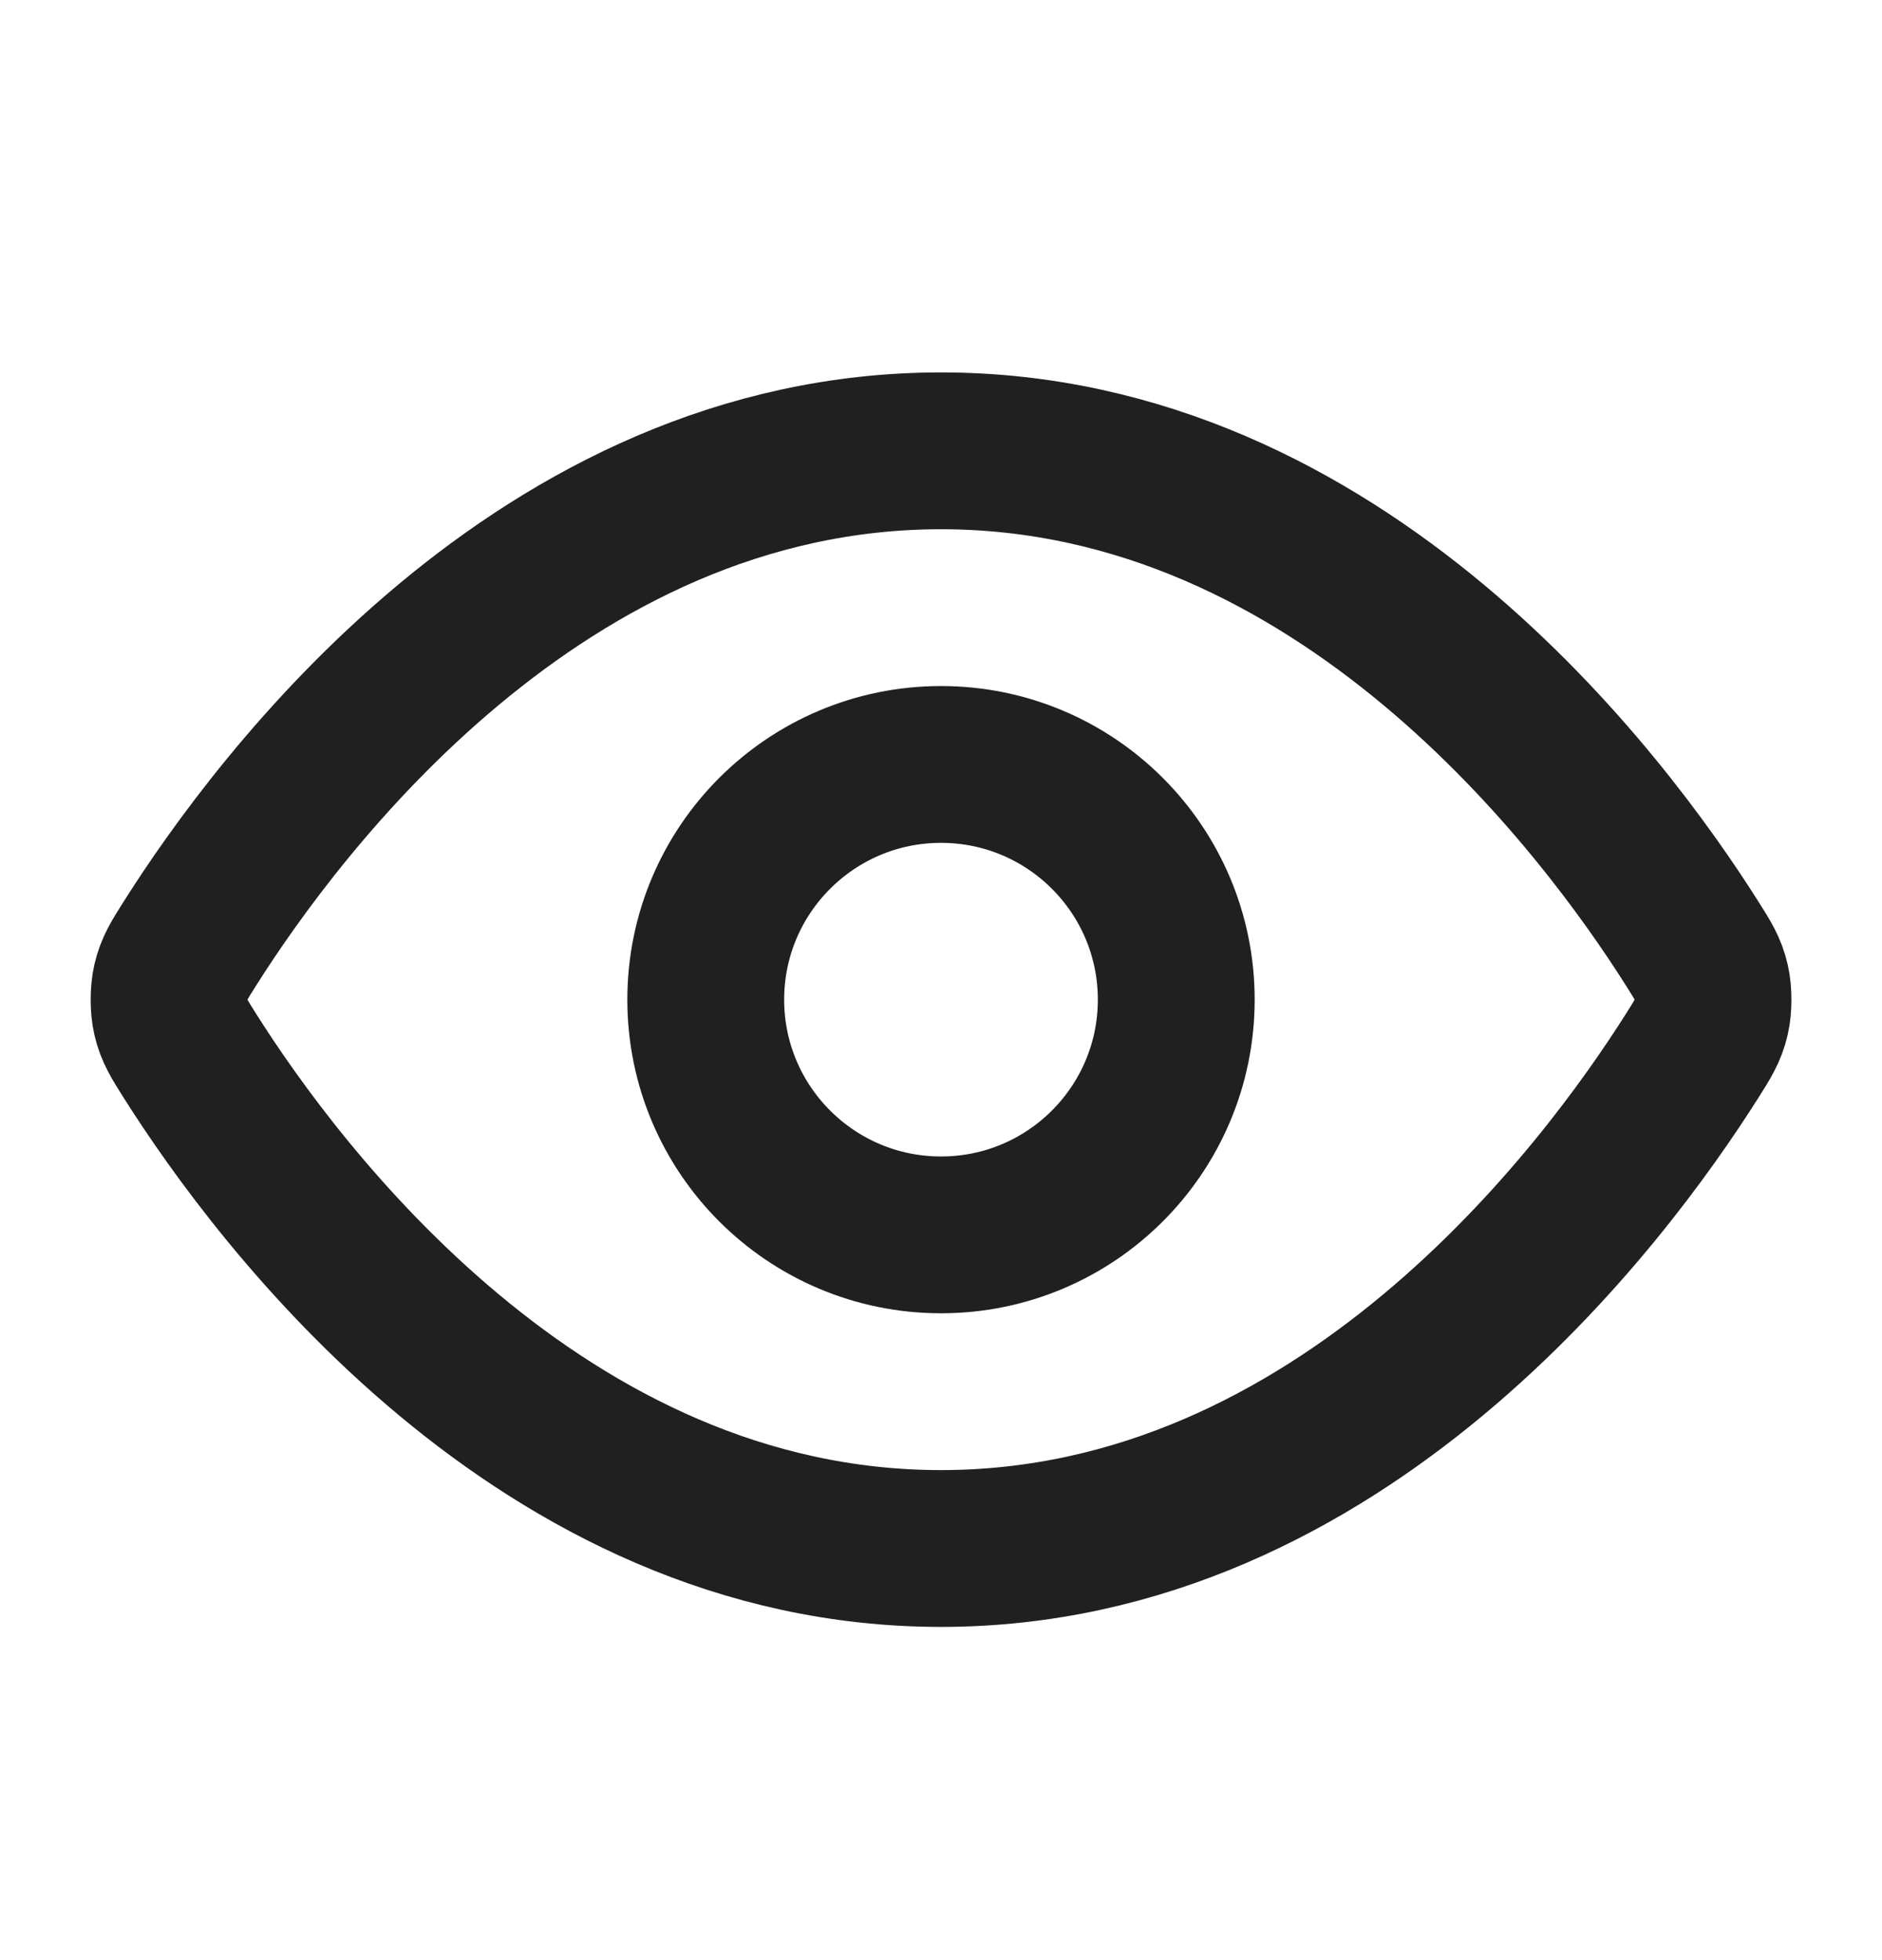
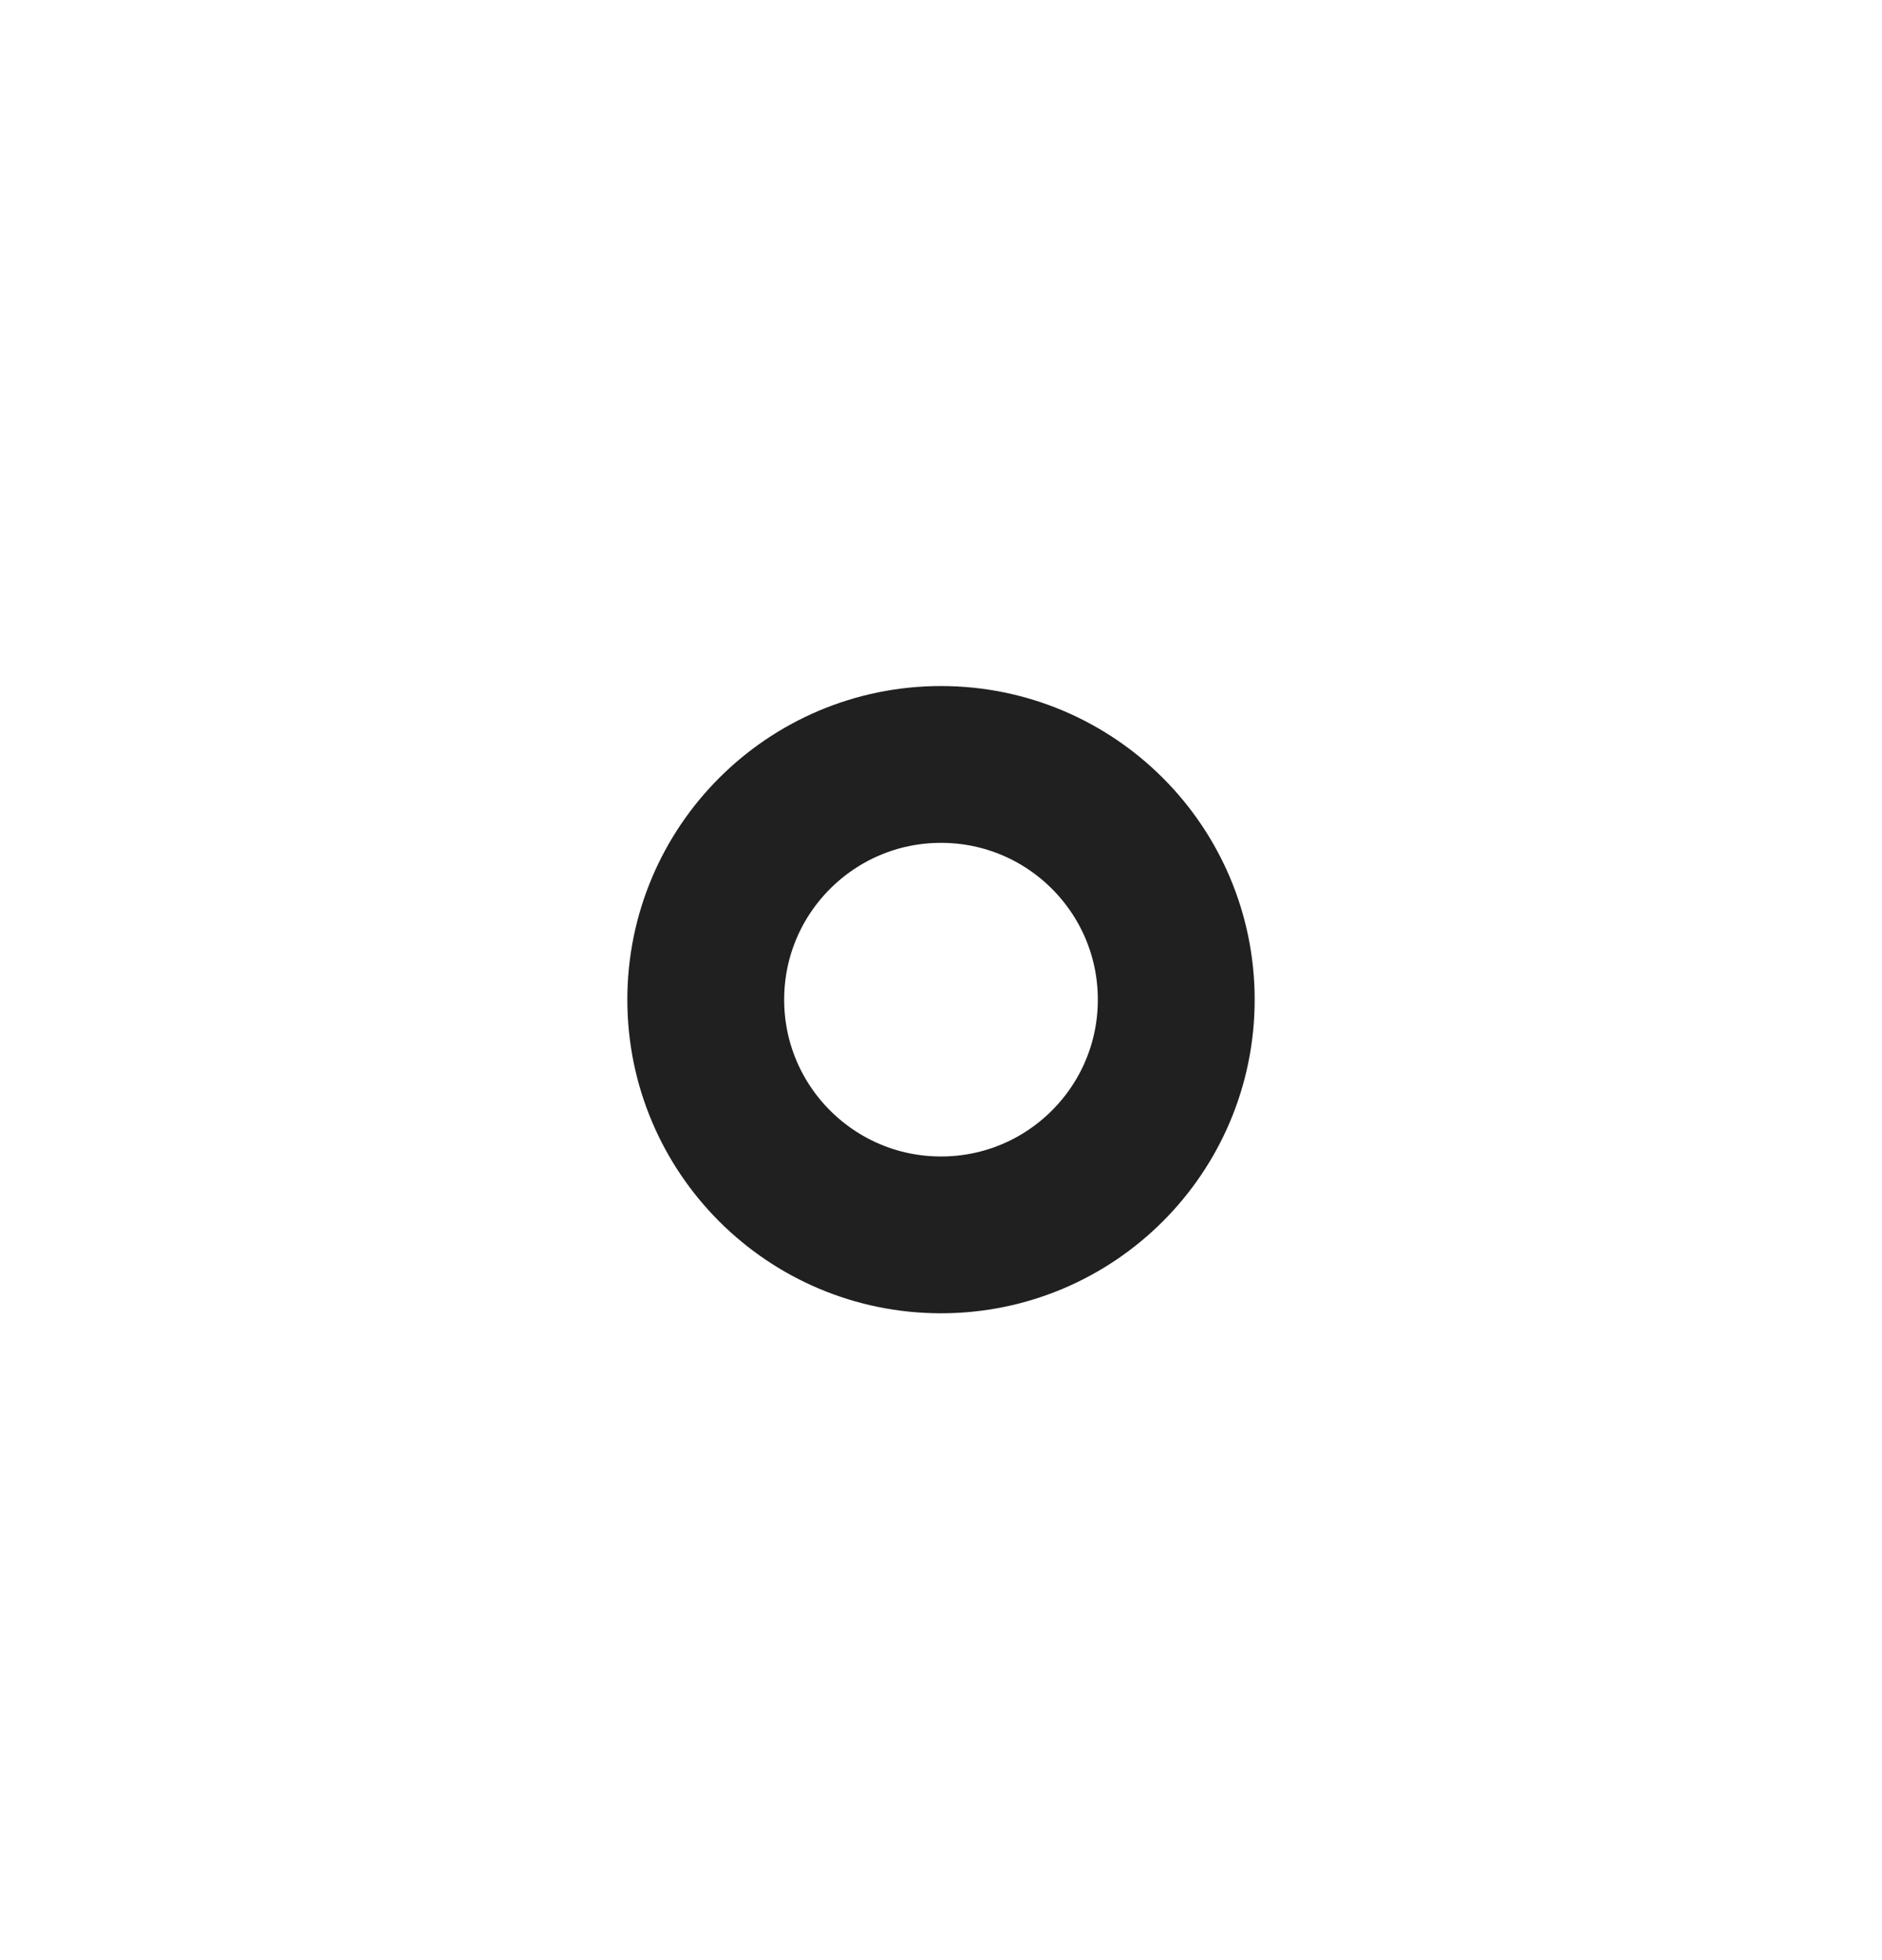
<svg xmlns="http://www.w3.org/2000/svg" width="24" height="25" viewBox="0 0 24 25" fill="none">
  <g id="Preview">
    <g id="Icon">
-       <path d="M2.42 13.463C2.284 13.248 2.216 13.14 2.178 12.973C2.149 12.848 2.149 12.652 2.178 12.527C2.216 12.36 2.284 12.252 2.42 12.037C3.546 10.255 6.895 5.75 12 5.75C17.105 5.75 20.455 10.255 21.581 12.037C21.717 12.252 21.785 12.36 21.823 12.527C21.852 12.652 21.852 12.848 21.823 12.973C21.785 13.14 21.717 13.248 21.581 13.463C20.455 15.245 17.105 19.75 12 19.75C6.895 19.75 3.546 15.245 2.42 13.463Z" stroke="#202020" stroke-width="2" stroke-linecap="round" stroke-linejoin="round" />
      <path d="M12 15.75C13.657 15.75 15 14.407 15 12.75C15 11.093 13.657 9.75 12 9.75C10.344 9.75 9 11.093 9 12.75C9 14.407 10.344 15.75 12 15.75Z" stroke="#202020" stroke-width="2" stroke-linecap="round" stroke-linejoin="round" />
    </g>
  </g>
</svg>